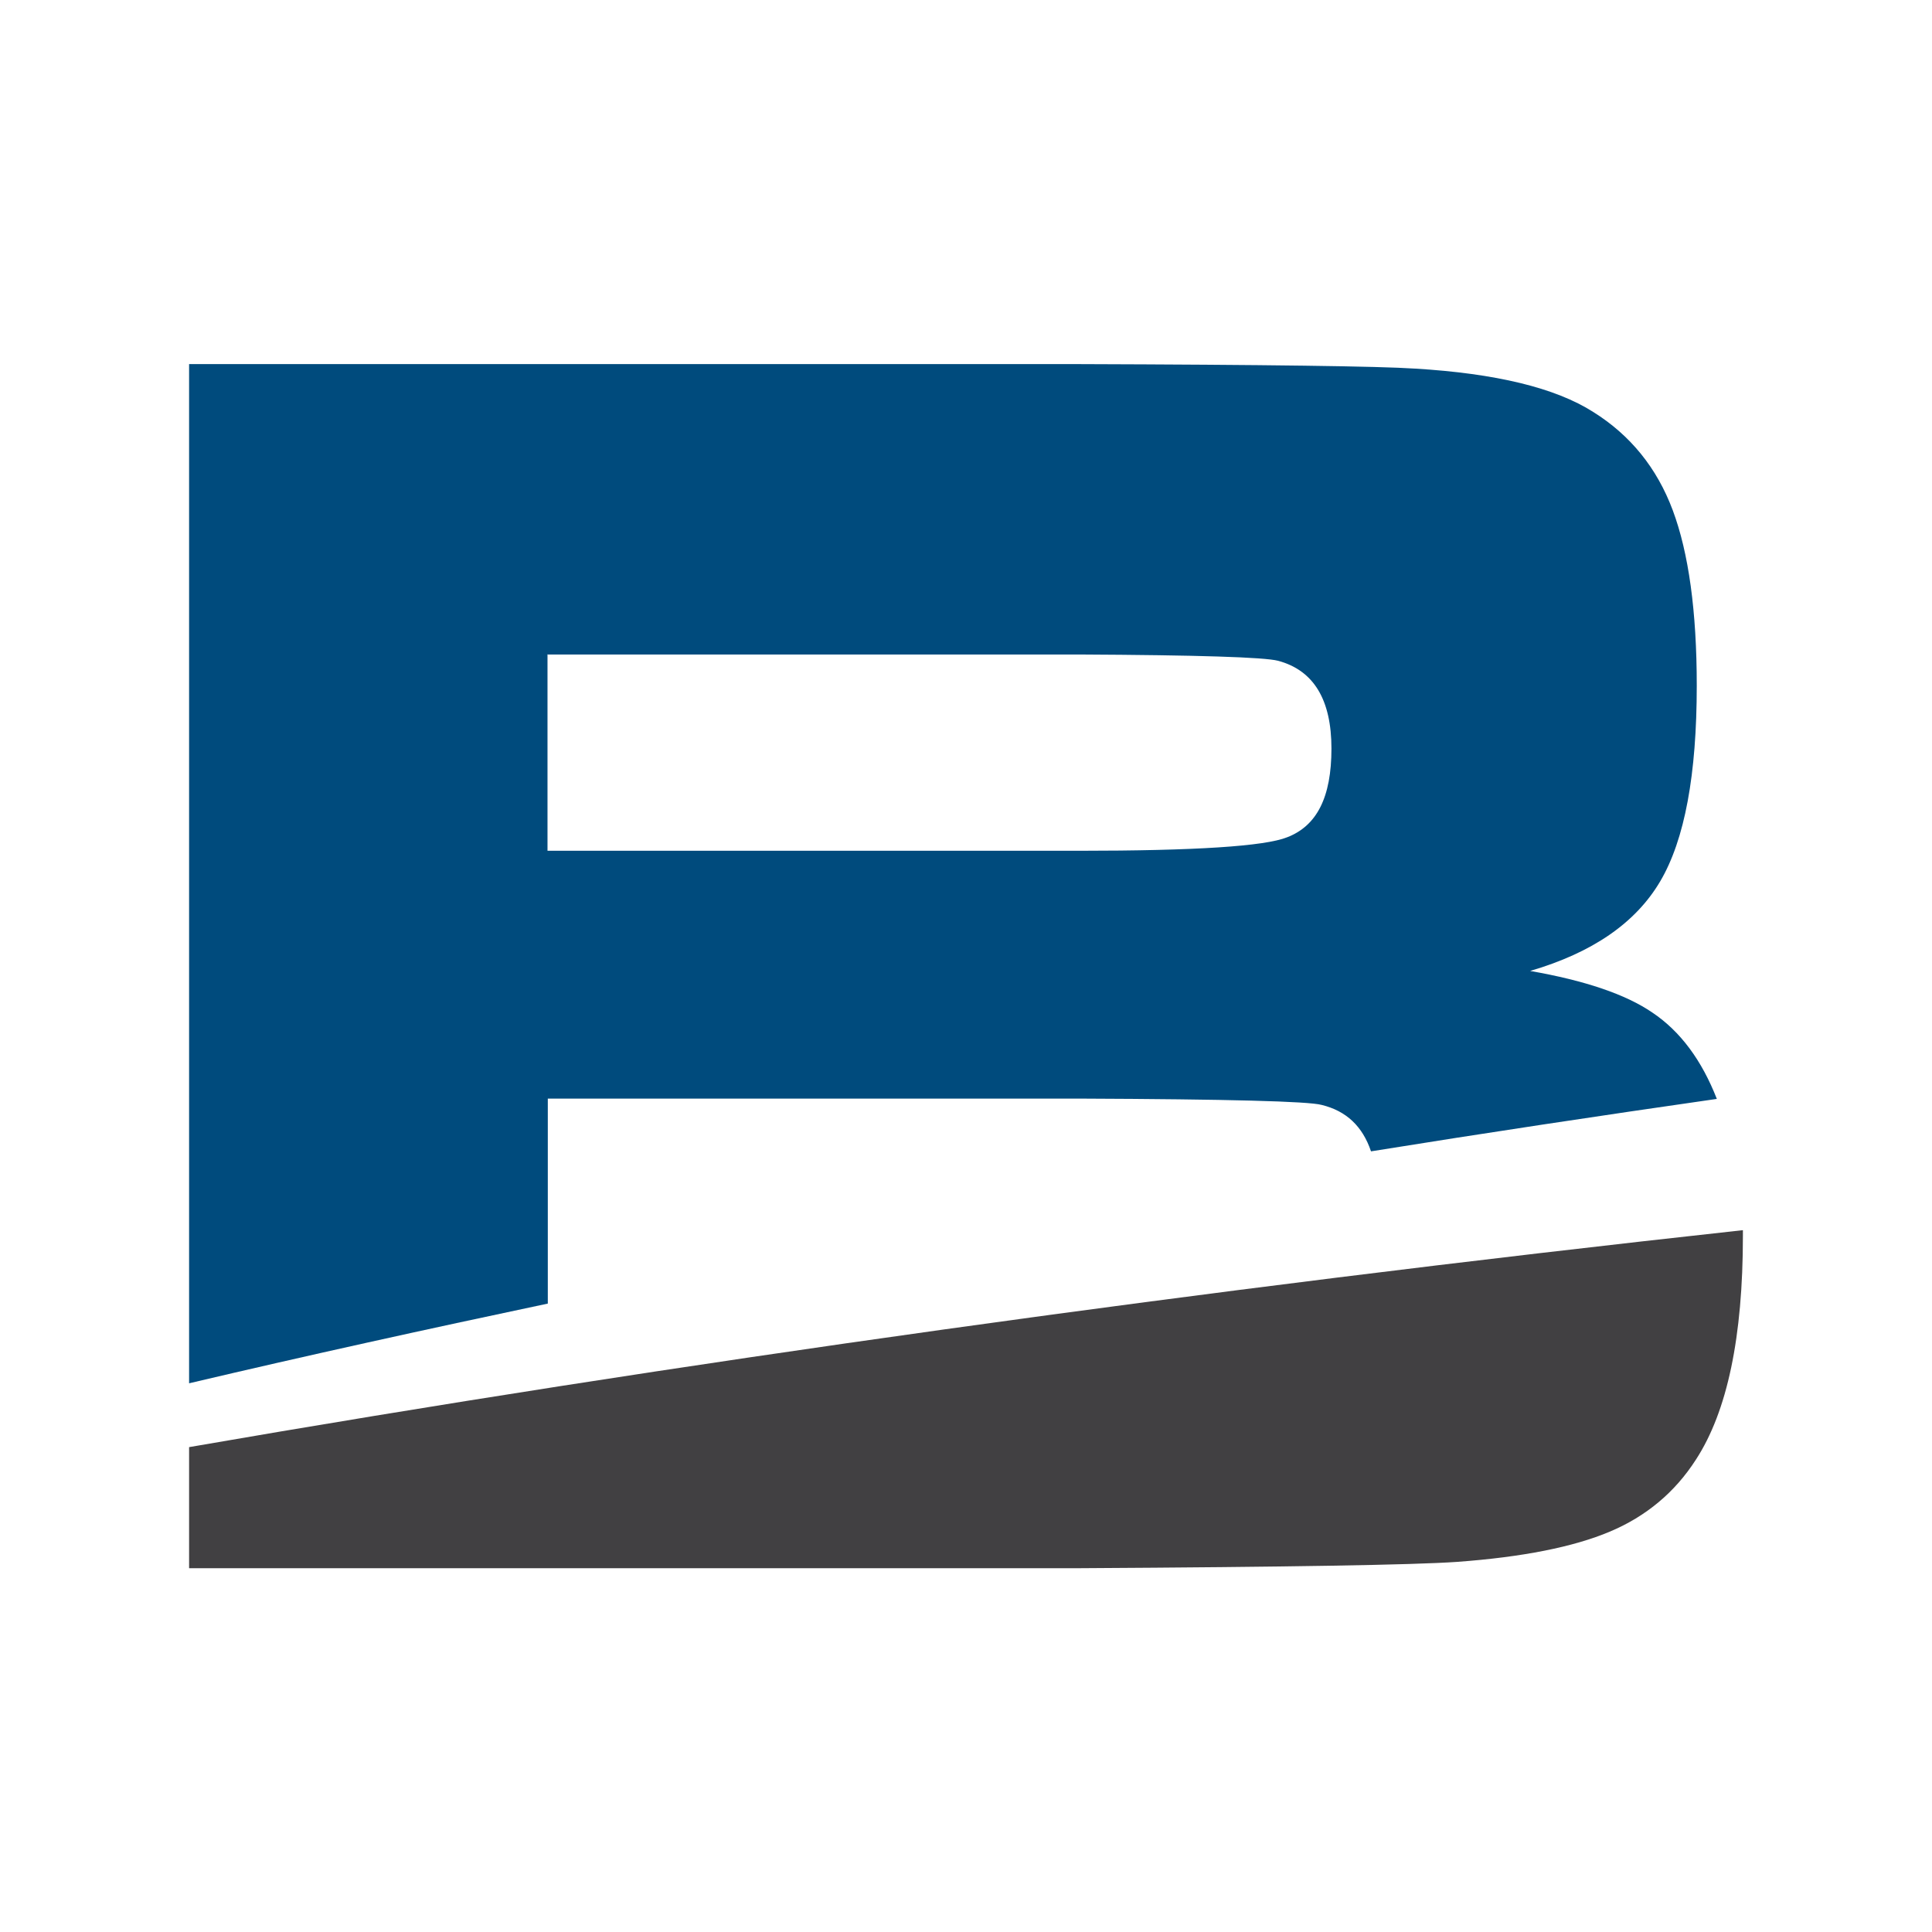
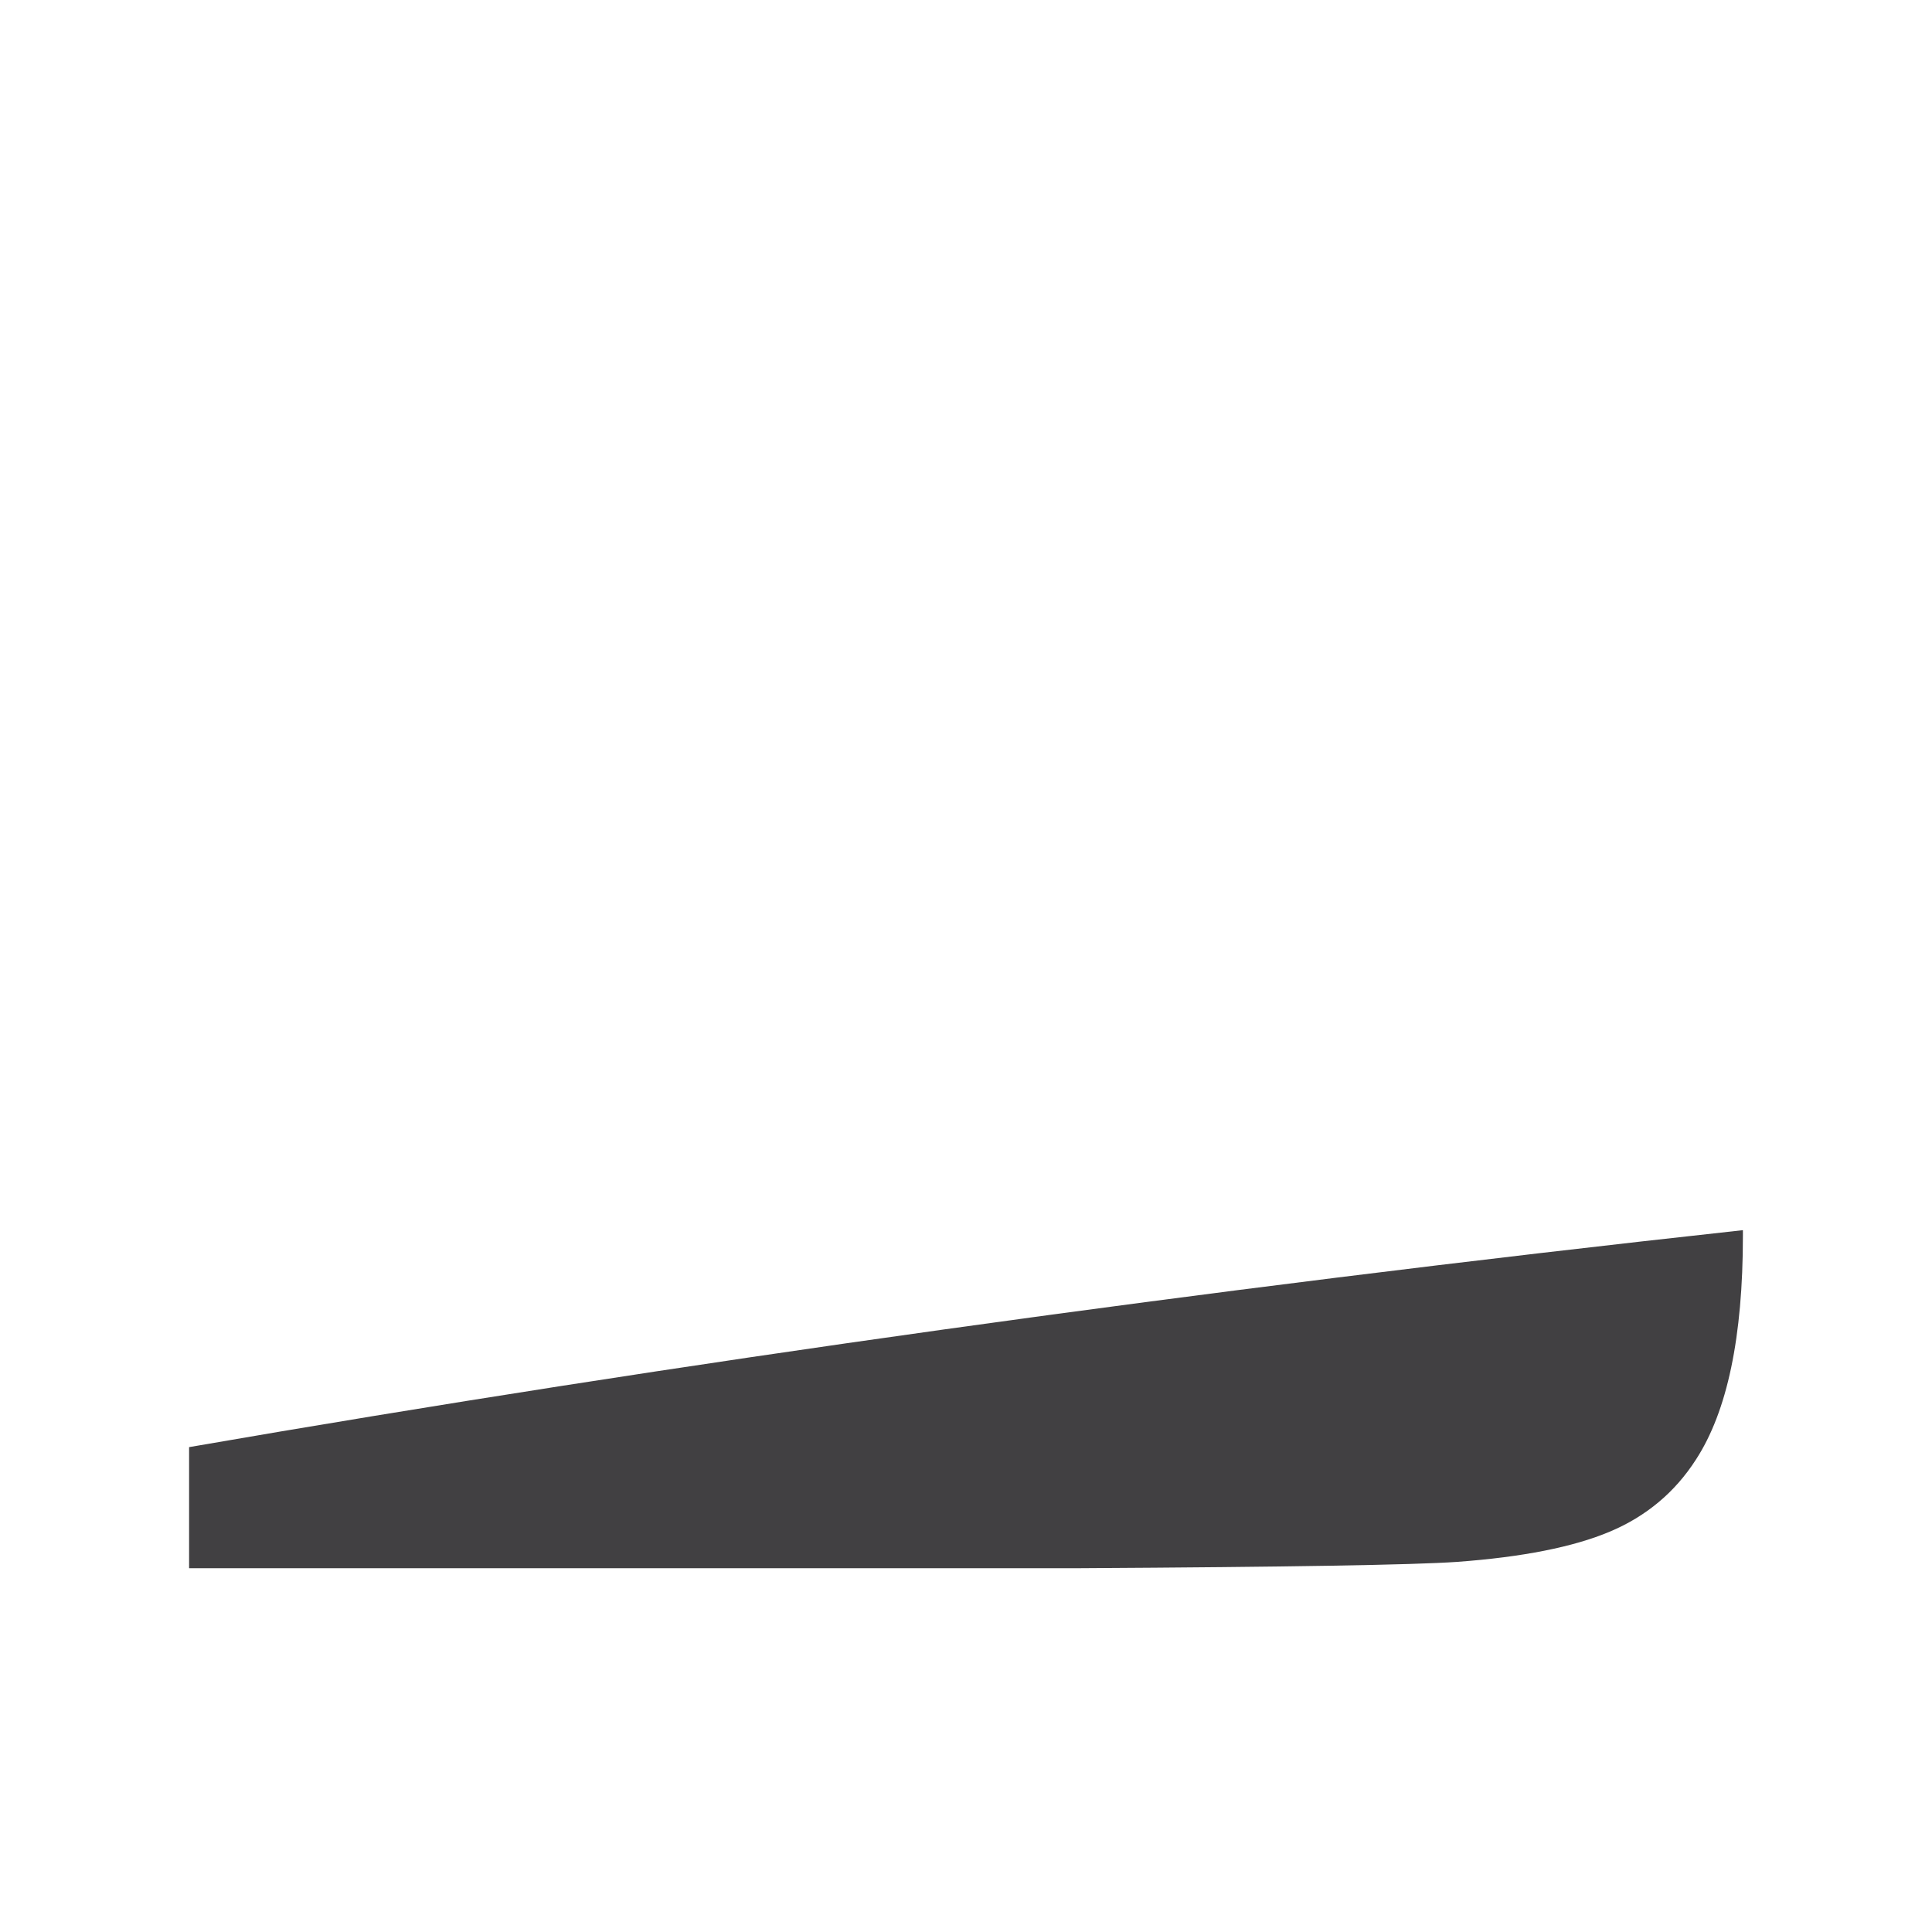
<svg xmlns="http://www.w3.org/2000/svg" id="Capa_2" data-name="Capa 2" viewBox="0 0 64.47 64.47">
  <defs>
    <style>      .cls-1 {        fill: #004b7d;      }      .cls-1, .cls-2, .cls-3 {        stroke-width: 0px;      }      .cls-2 {        fill: #414042;      }      .cls-3 {        fill: #fff;      }    </style>
  </defs>
  <g id="Layer_1" data-name="Layer 1">
    <rect class="cls-3" width="64.47" height="64.47" />
    <g>
-       <path class="cls-1" d="M18.28,36.66h17.78c4.92.02,7.6.09,8.04.21.83.2,1.37.72,1.65,1.55,3.79-.61,7.64-1.19,11.54-1.75-.5-1.28-1.21-2.25-2.15-2.88-.89-.61-2.25-1.07-4.08-1.39,2.08-.61,3.52-1.6,4.34-2.99.82-1.39,1.22-3.57,1.22-6.53,0-2.48-.27-4.43-.8-5.85-.53-1.42-1.42-2.51-2.65-3.28-1.27-.81-3.26-1.29-5.96-1.45-1.19-.08-4.94-.13-11.25-.15H6.31v34.01c3.9-.92,7.9-1.8,11.97-2.66v-6.83ZM18.28,21.84h17.72c3.97.02,6.19.09,6.65.21,1.19.32,1.78,1.3,1.78,2.93s-.49,2.58-1.48,2.96c-.75.3-3.06.45-6.96.45h-17.72v-6.56Z" />
      <path class="cls-2" d="M6.31,52.33h29.75c6.93-.04,11.12-.11,12.55-.21,2.2-.16,3.9-.5,5.11-1.01,1.21-.51,2.17-1.31,2.87-2.4,1.05-1.61,1.57-4.1,1.57-7.47,0-.07,0-.12,0-.19-18.26,2-35.61,4.43-51.85,7.24v4.05Z" />
    </g>
  </g>
</svg>